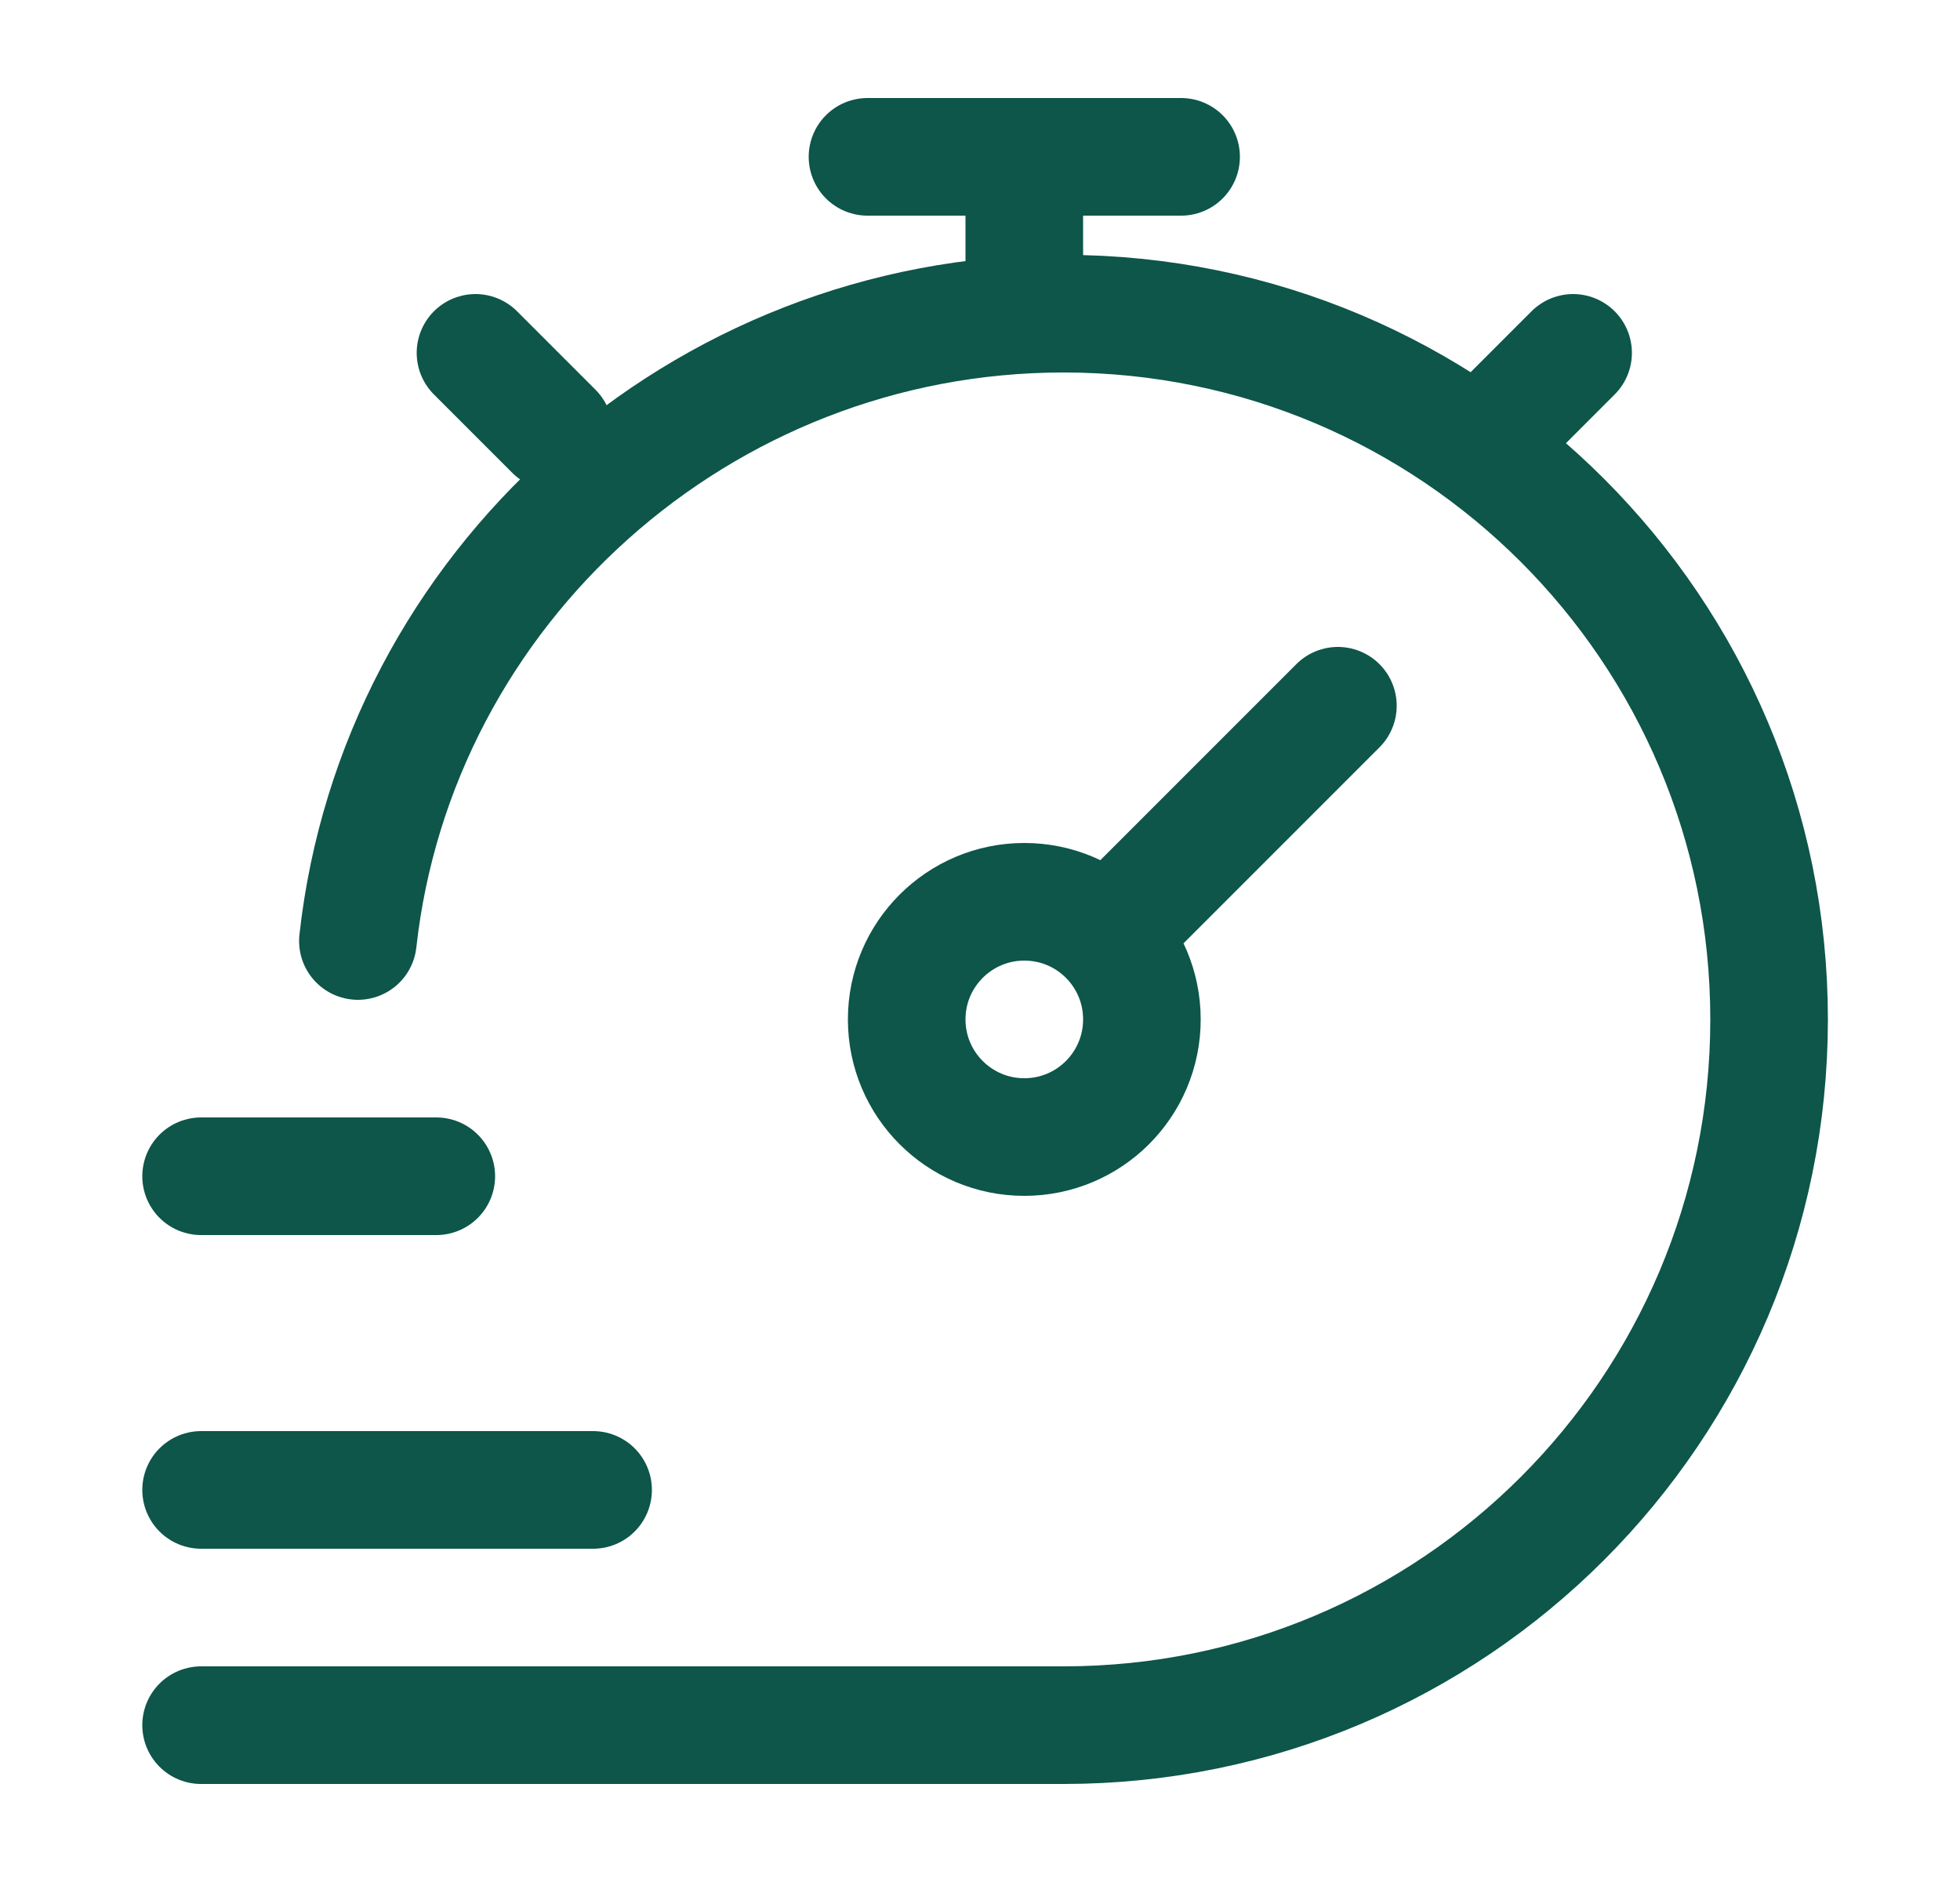
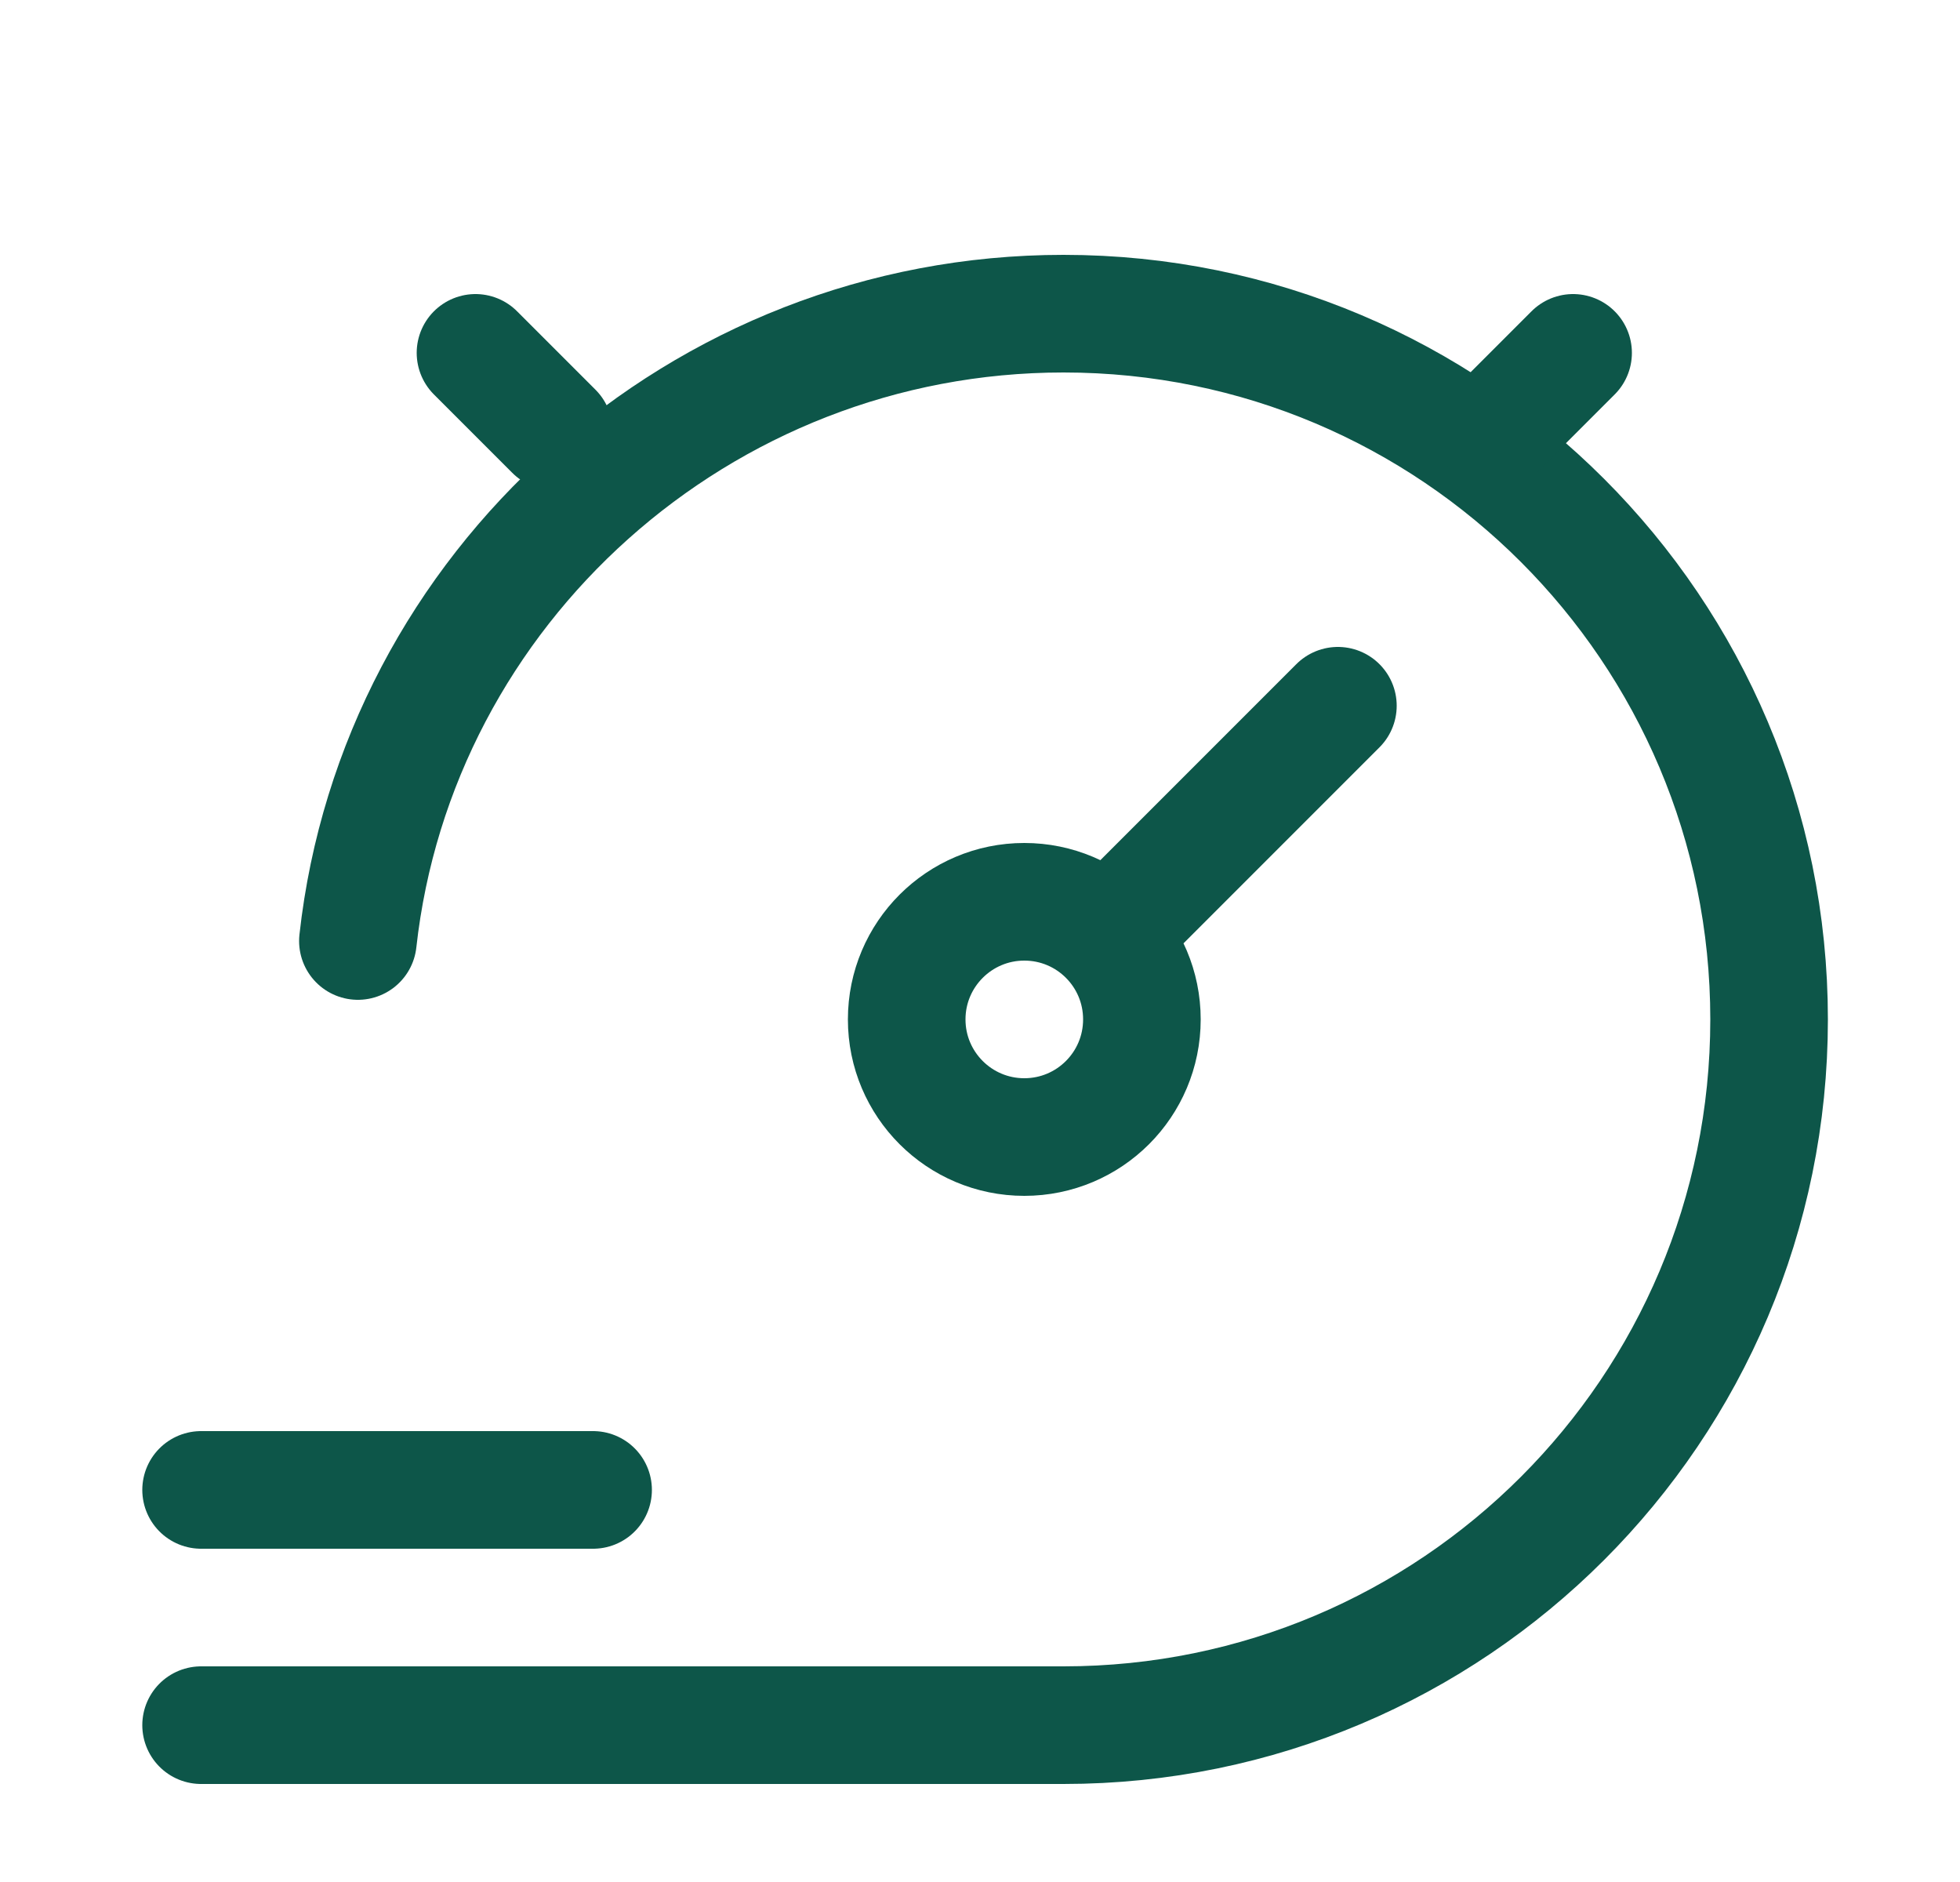
<svg xmlns="http://www.w3.org/2000/svg" width="25" height="24" viewBox="0 0 25 24" fill="none">
  <g id="Frame">
    <path id="Vector" d="M2.565 22H13.565C18.536 22 22.565 17.971 22.565 13C22.565 8.029 18.536 4 13.565 4C8.933 4 5.063 7.5 4.565 12" stroke="#0D5649" stroke-width="1.5" stroke-linecap="round" />
    <path id="Vector_2" d="M19.065 5.5L20.065 4.5M6.065 4.5L7.065 5.5" stroke="#0D5649" stroke-width="1.5" stroke-linecap="round" stroke-linejoin="round" />
    <path id="Vector_3" d="M17.065 9L14.126 11.939M14.126 11.939C13.855 11.668 13.48 11.5 13.065 11.5C12.237 11.5 11.565 12.172 11.565 13C11.565 13.829 12.237 14.5 13.065 14.5C13.894 14.5 14.565 13.829 14.565 13C14.565 12.586 14.398 12.211 14.126 11.939Z" stroke="#0D5649" stroke-width="1.5" stroke-linecap="round" />
-     <path id="Vector_4" d="M13.065 3.5V2" stroke="#0D5649" stroke-width="1.5" stroke-linecap="round" stroke-linejoin="round" />
-     <path id="Vector_5" d="M11.065 2H15.065" stroke="#0D5649" stroke-width="1.5" stroke-linecap="round" stroke-linejoin="round" />
-     <path id="Vector_6" d="M2.565 15H5.565" stroke="#0D5649" stroke-width="1.5" stroke-linecap="round" stroke-linejoin="round" />
    <path id="Vector_7" d="M2.565 19H7.565" stroke="#0D5649" stroke-width="1.5" stroke-linecap="round" stroke-linejoin="round" />
  </g>
</svg>